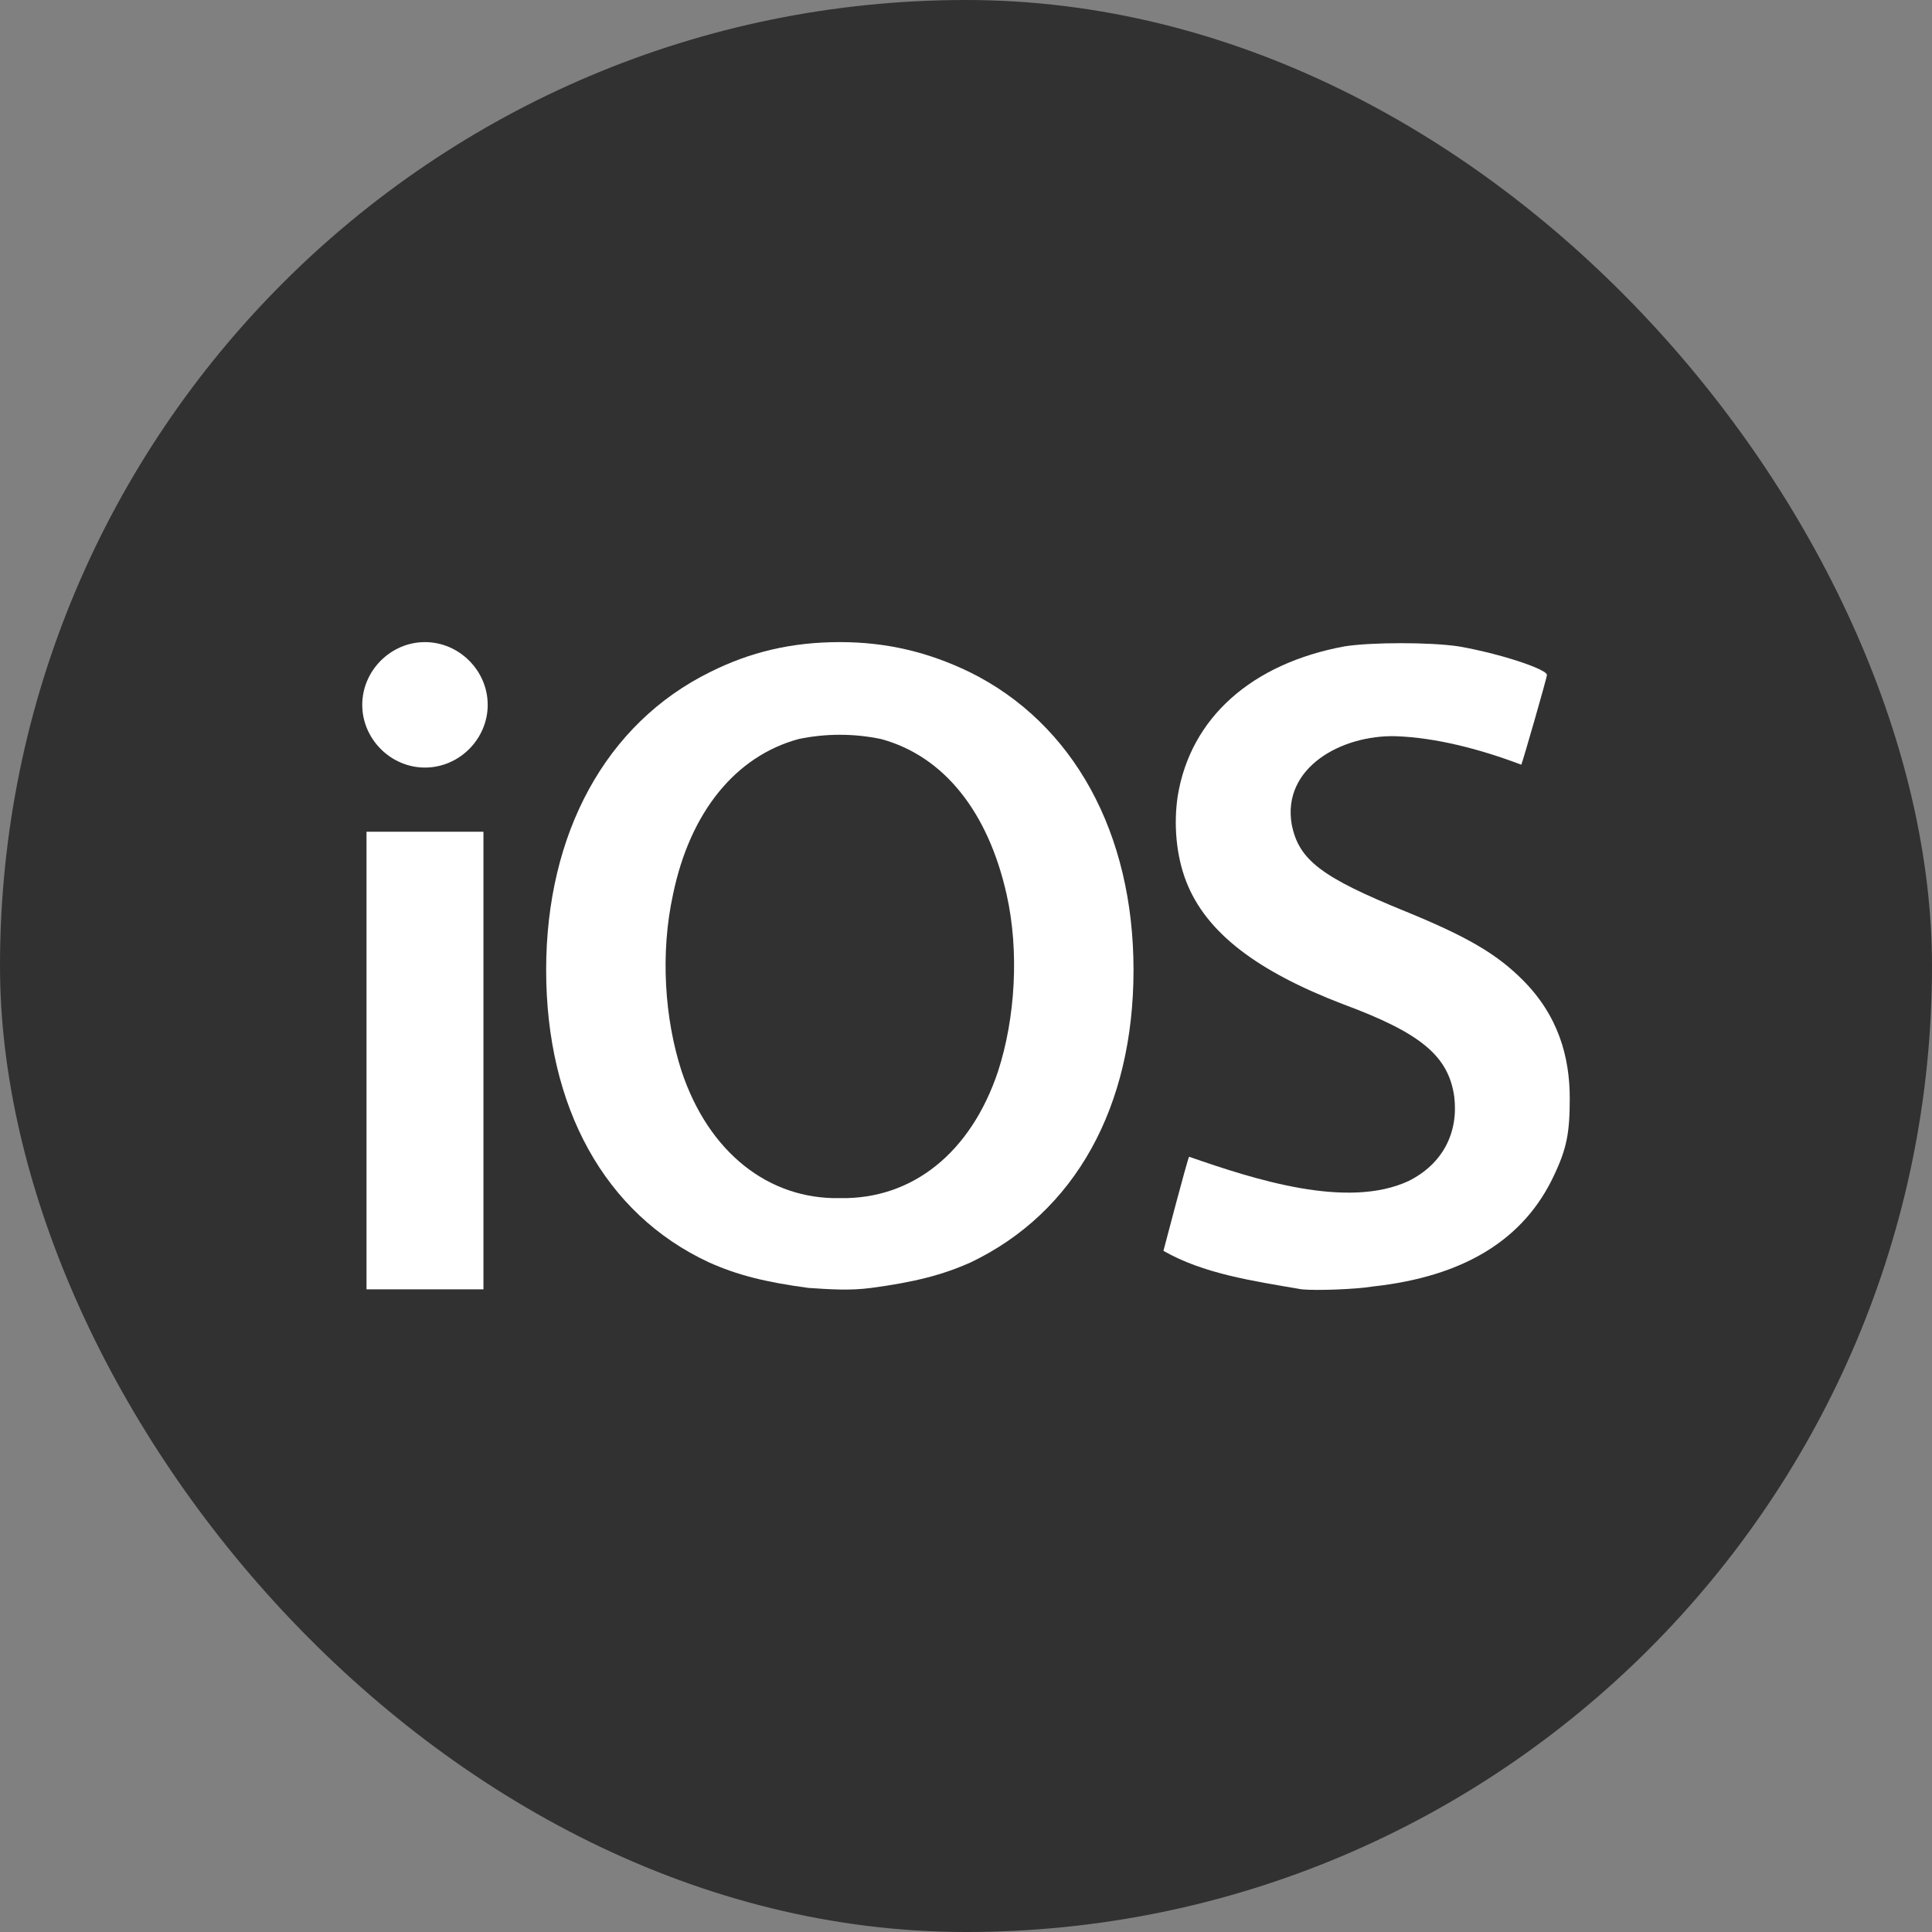
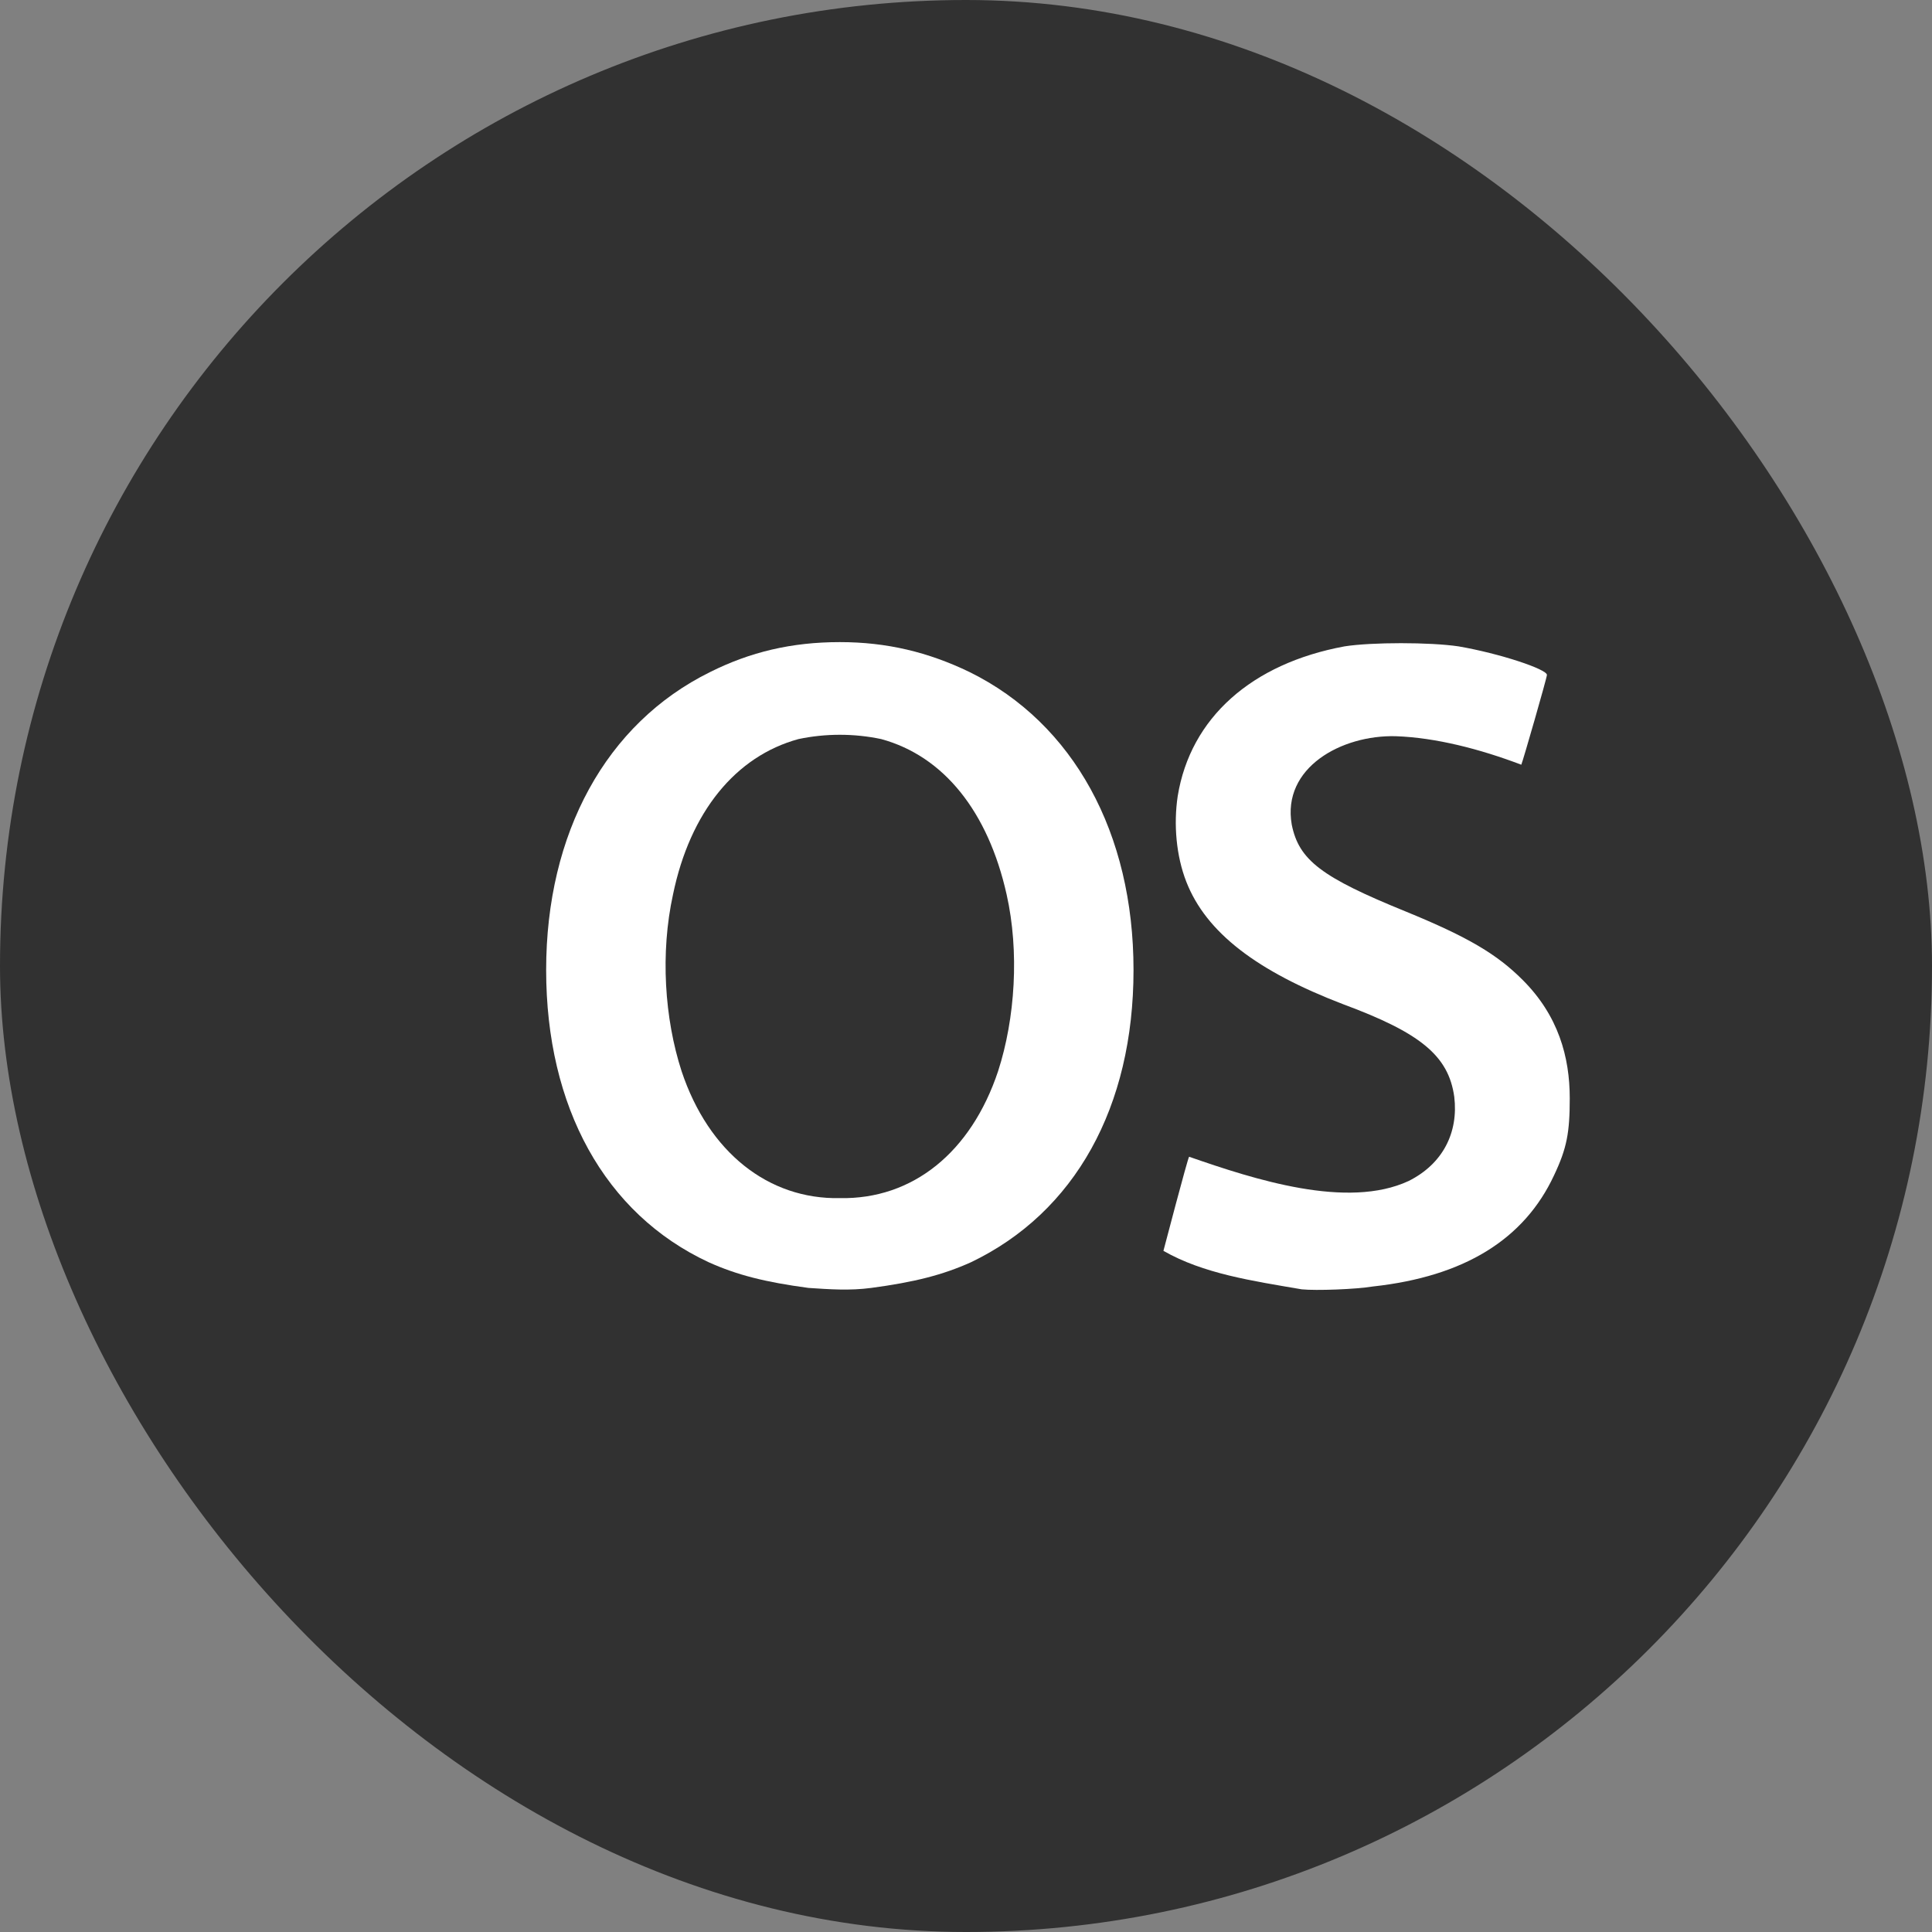
<svg xmlns="http://www.w3.org/2000/svg" width="48" height="48" viewBox="0 0 48 48" fill="none">
  <rect x="0" y="0" width="48" height="48" fill="#808080" stroke="none" />
  <rect width="48" height="48" rx="24" fill="#313131" />
  <path d="M32.341 32.033C31.102 31.821 29.897 31.644 28.905 31.077C28.905 31.077 29.508 28.775 29.543 28.739C31.172 29.306 33.475 30.05 34.998 29.341C35.848 28.916 36.237 28.137 36.131 27.252C35.989 26.224 35.281 25.658 33.368 24.949C31.243 24.135 29.968 23.178 29.472 21.903C29.224 21.266 29.154 20.487 29.26 19.778C29.578 17.83 31.102 16.484 33.404 16.059C34.077 15.953 35.529 15.953 36.237 16.059C37.264 16.236 38.433 16.626 38.433 16.768C38.433 16.838 37.831 18.928 37.796 18.999C36.769 18.609 35.671 18.326 34.679 18.291C33.333 18.255 31.845 19.07 32.093 20.487C32.27 21.372 32.837 21.797 34.927 22.647C36.485 23.285 37.194 23.71 37.831 24.347C38.717 25.233 39 26.26 39 27.287C39 28.137 38.929 28.527 38.61 29.2C37.867 30.794 36.379 31.714 34.112 31.962C33.687 32.033 32.695 32.069 32.341 32.033Z" fill="white" />
  <path d="M20.865 15.953C19.661 15.953 18.634 16.201 17.642 16.697C15.057 17.972 13.569 20.699 13.569 24.099C13.569 27.5 15.021 30.156 17.607 31.36C18.315 31.679 19.024 31.856 20.086 31.998C20.617 32.033 21.113 32.069 21.645 31.998C22.707 31.856 23.416 31.679 24.124 31.36C26.71 30.121 28.162 27.5 28.162 24.099C28.162 20.699 26.674 17.972 24.089 16.697C23.061 16.201 22.034 15.953 20.865 15.953ZM21.893 18.362C23.451 18.787 24.549 20.168 25.009 22.222C25.328 23.639 25.222 25.304 24.797 26.614C24.124 28.633 22.672 29.802 20.865 29.767C19.095 29.802 17.607 28.633 16.934 26.614C16.509 25.304 16.403 23.674 16.721 22.222C17.146 20.168 18.28 18.787 19.838 18.362C20.511 18.22 21.22 18.22 21.893 18.362Z" fill="white" />
-   <path d="M10.558 15.953C9.708 15.953 9 16.662 9 17.512C9 18.362 9.708 19.07 10.558 19.07C11.409 19.07 12.117 18.362 12.117 17.512C12.117 16.662 11.409 15.953 10.558 15.953ZM9.106 20.664V32.033H12.011V20.664H9.106Z" fill="white" />
</svg>